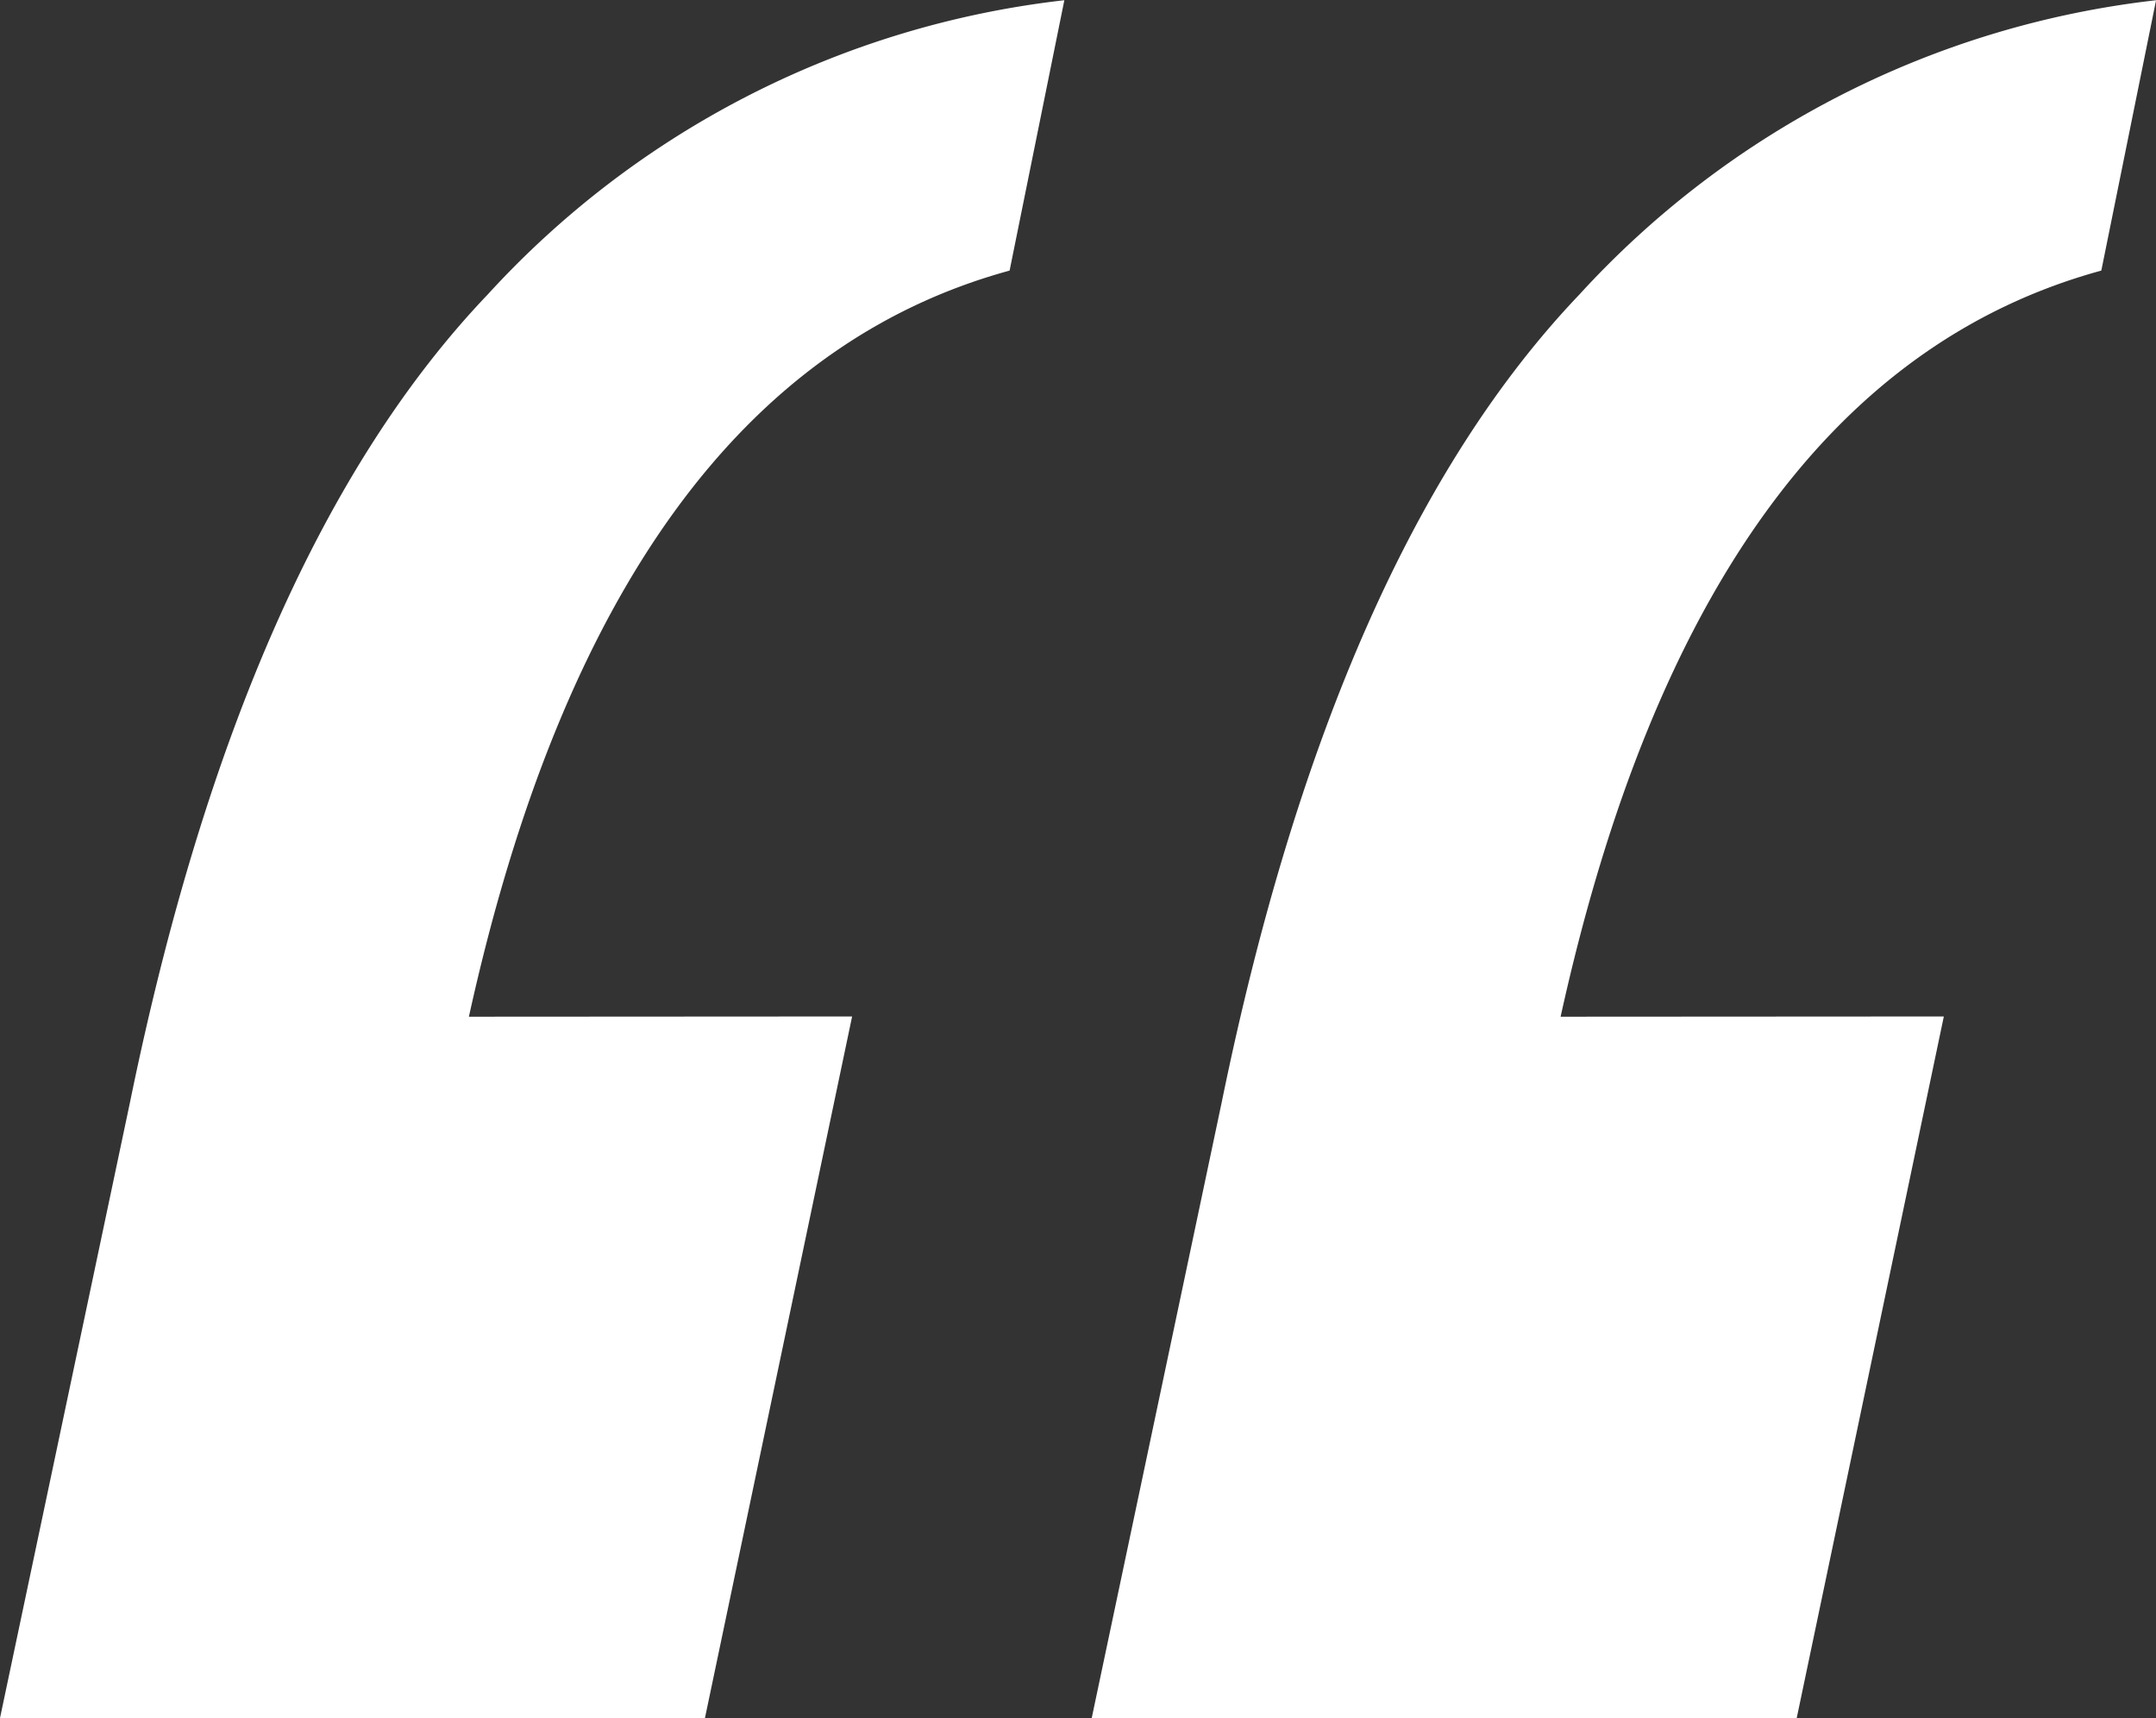
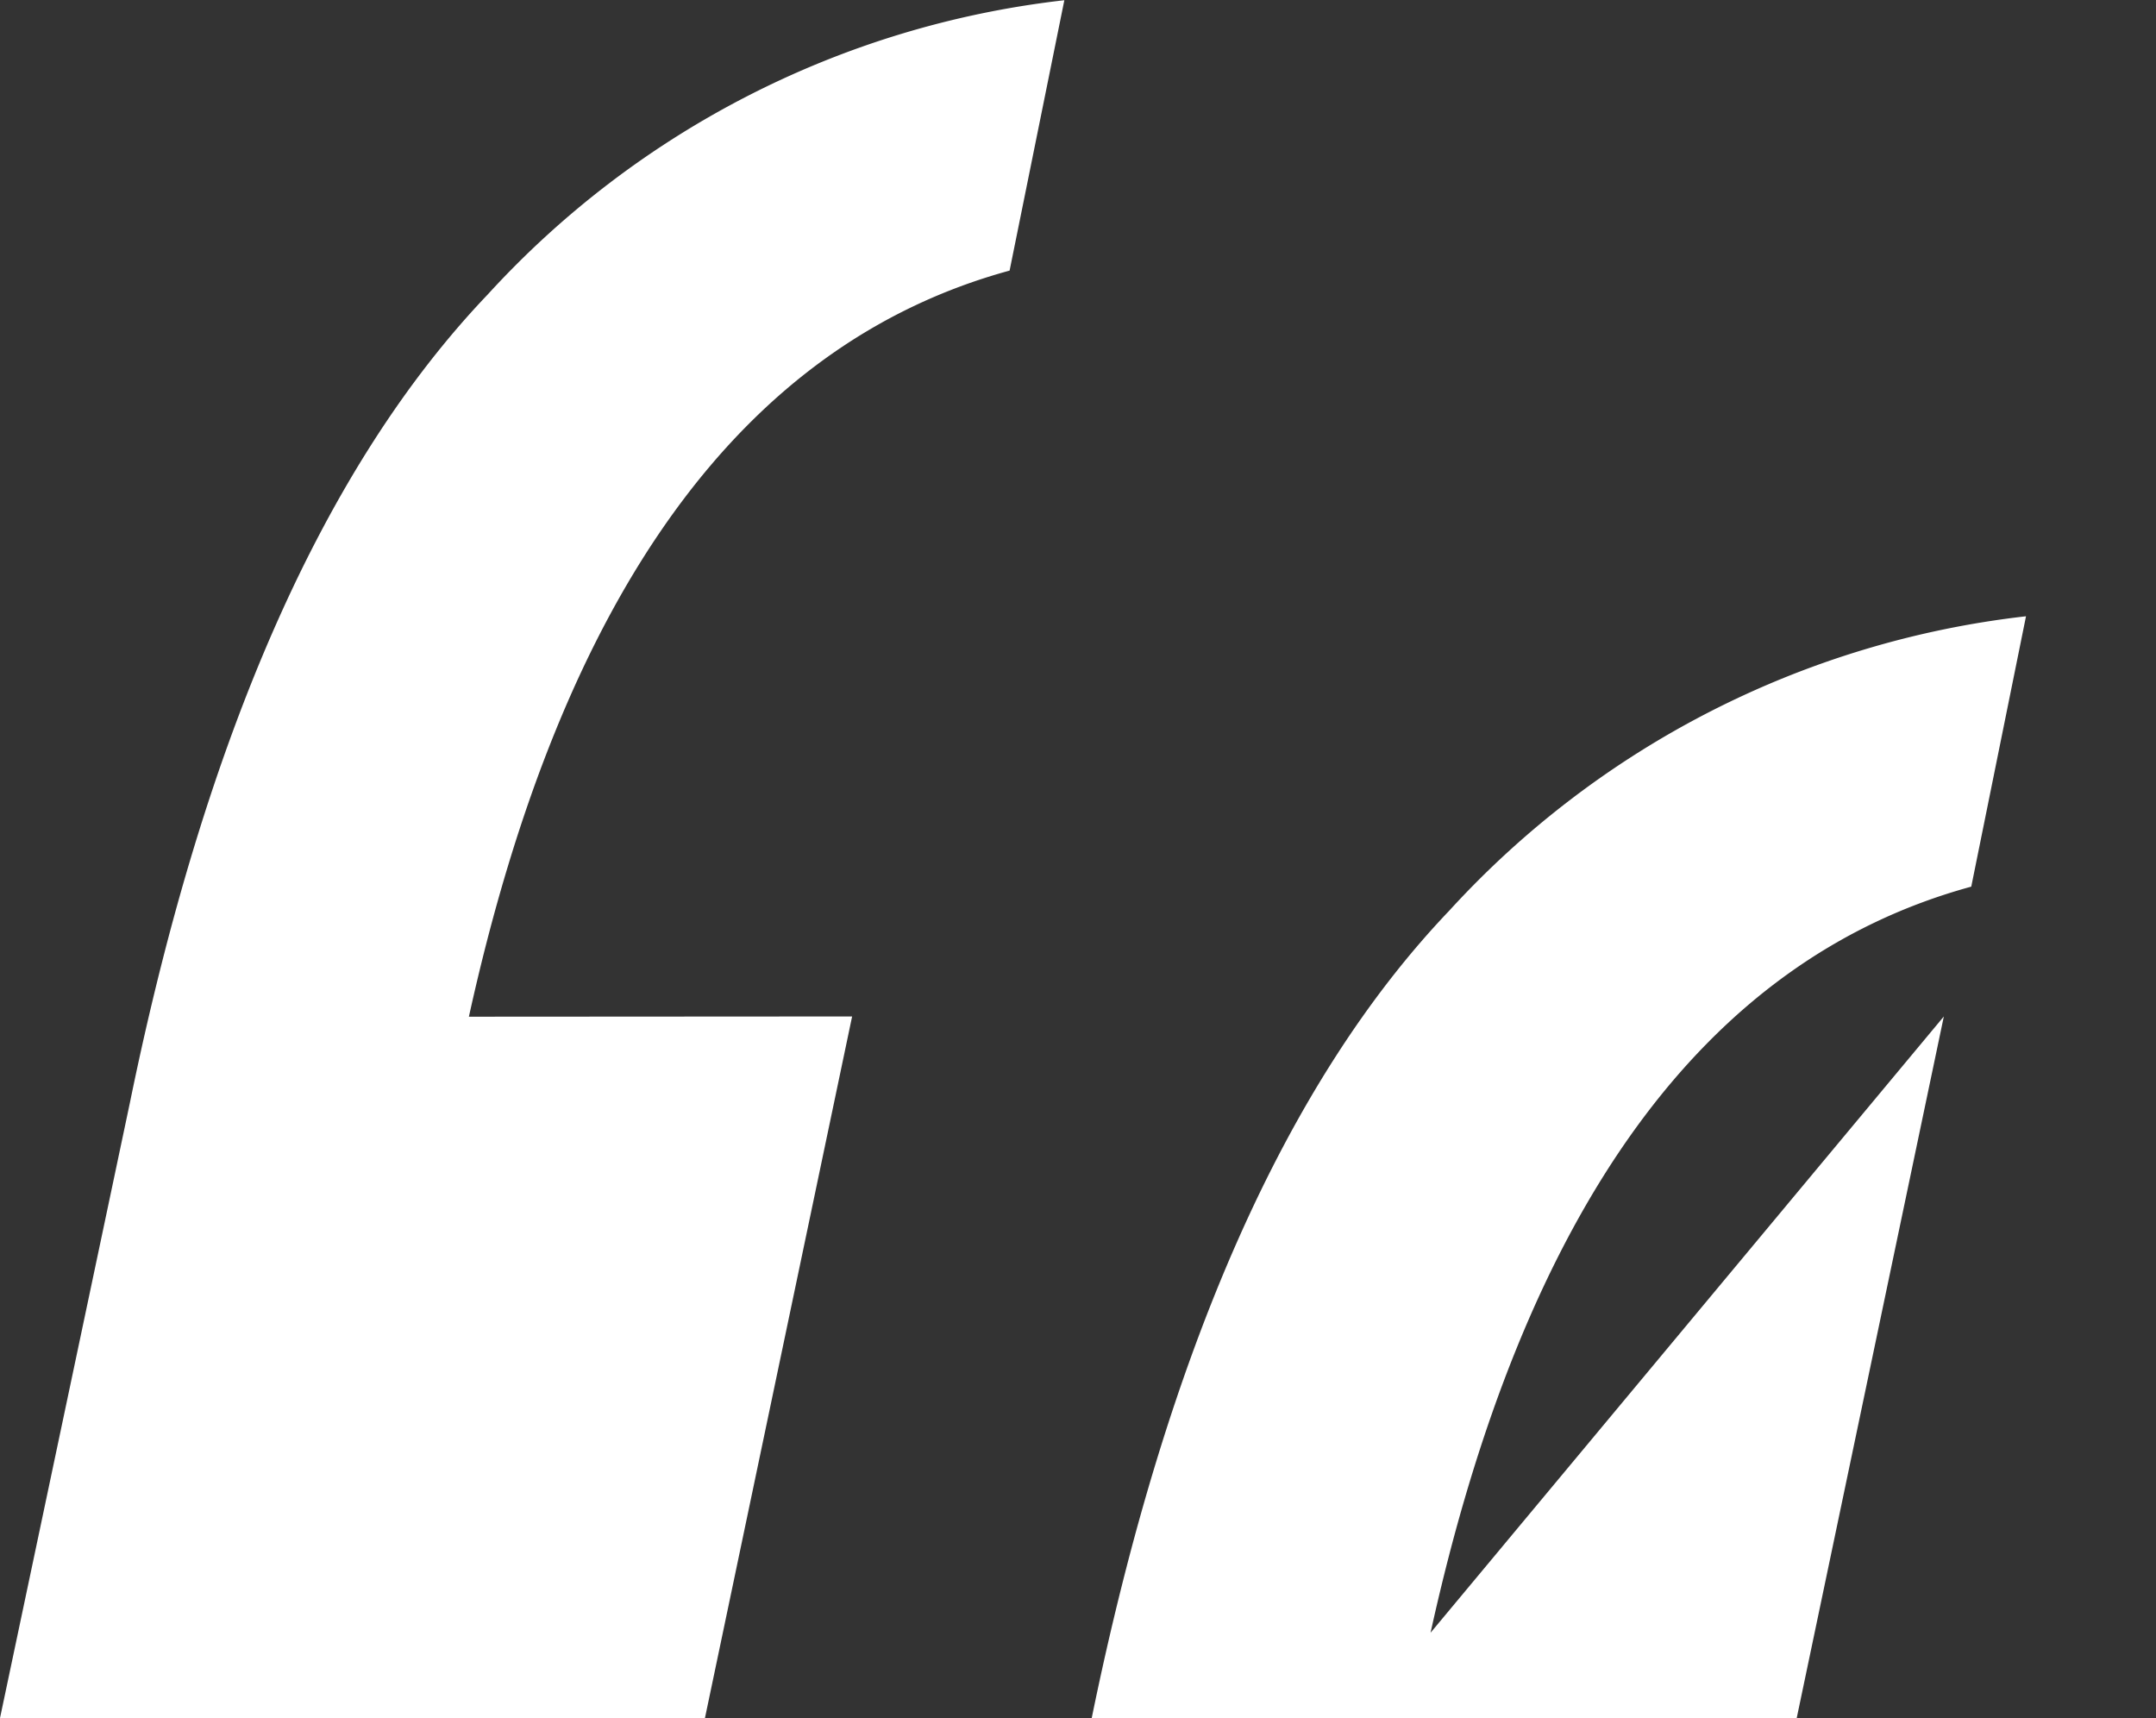
<svg xmlns="http://www.w3.org/2000/svg" width="37.649" height="30" viewBox="0 0 37.649 30">
  <rect x="0" y="0" width="37.649" height="30" fill="#333333" stroke="none" />
-   <path id="Path_4425" data-name="Path 4425" d="M50.819-98.735,48.25-86.484H35.939L38.21-97.241q1.972-9.622,6.245-14.1a16.1,16.1,0,0,1,10.07-5.139l-.956,4.721q-6.992,1.912-9.442,13.028Zm-19.064,0-2.57,12.251H16.875l2.271-10.757q1.972-9.622,6.245-14.1a16.1,16.1,0,0,1,10.07-5.139l-.956,4.721q-6.992,1.912-9.442,13.028Z" transform="translate(-16.875 116.484)" fill="#fff" />
+   <path id="Path_4425" data-name="Path 4425" d="M50.819-98.735,48.25-86.484H35.939q1.972-9.622,6.245-14.1a16.1,16.1,0,0,1,10.07-5.139l-.956,4.721q-6.992,1.912-9.442,13.028Zm-19.064,0-2.57,12.251H16.875l2.271-10.757q1.972-9.622,6.245-14.1a16.1,16.1,0,0,1,10.07-5.139l-.956,4.721q-6.992,1.912-9.442,13.028Z" transform="translate(-16.875 116.484)" fill="#fff" />
</svg>